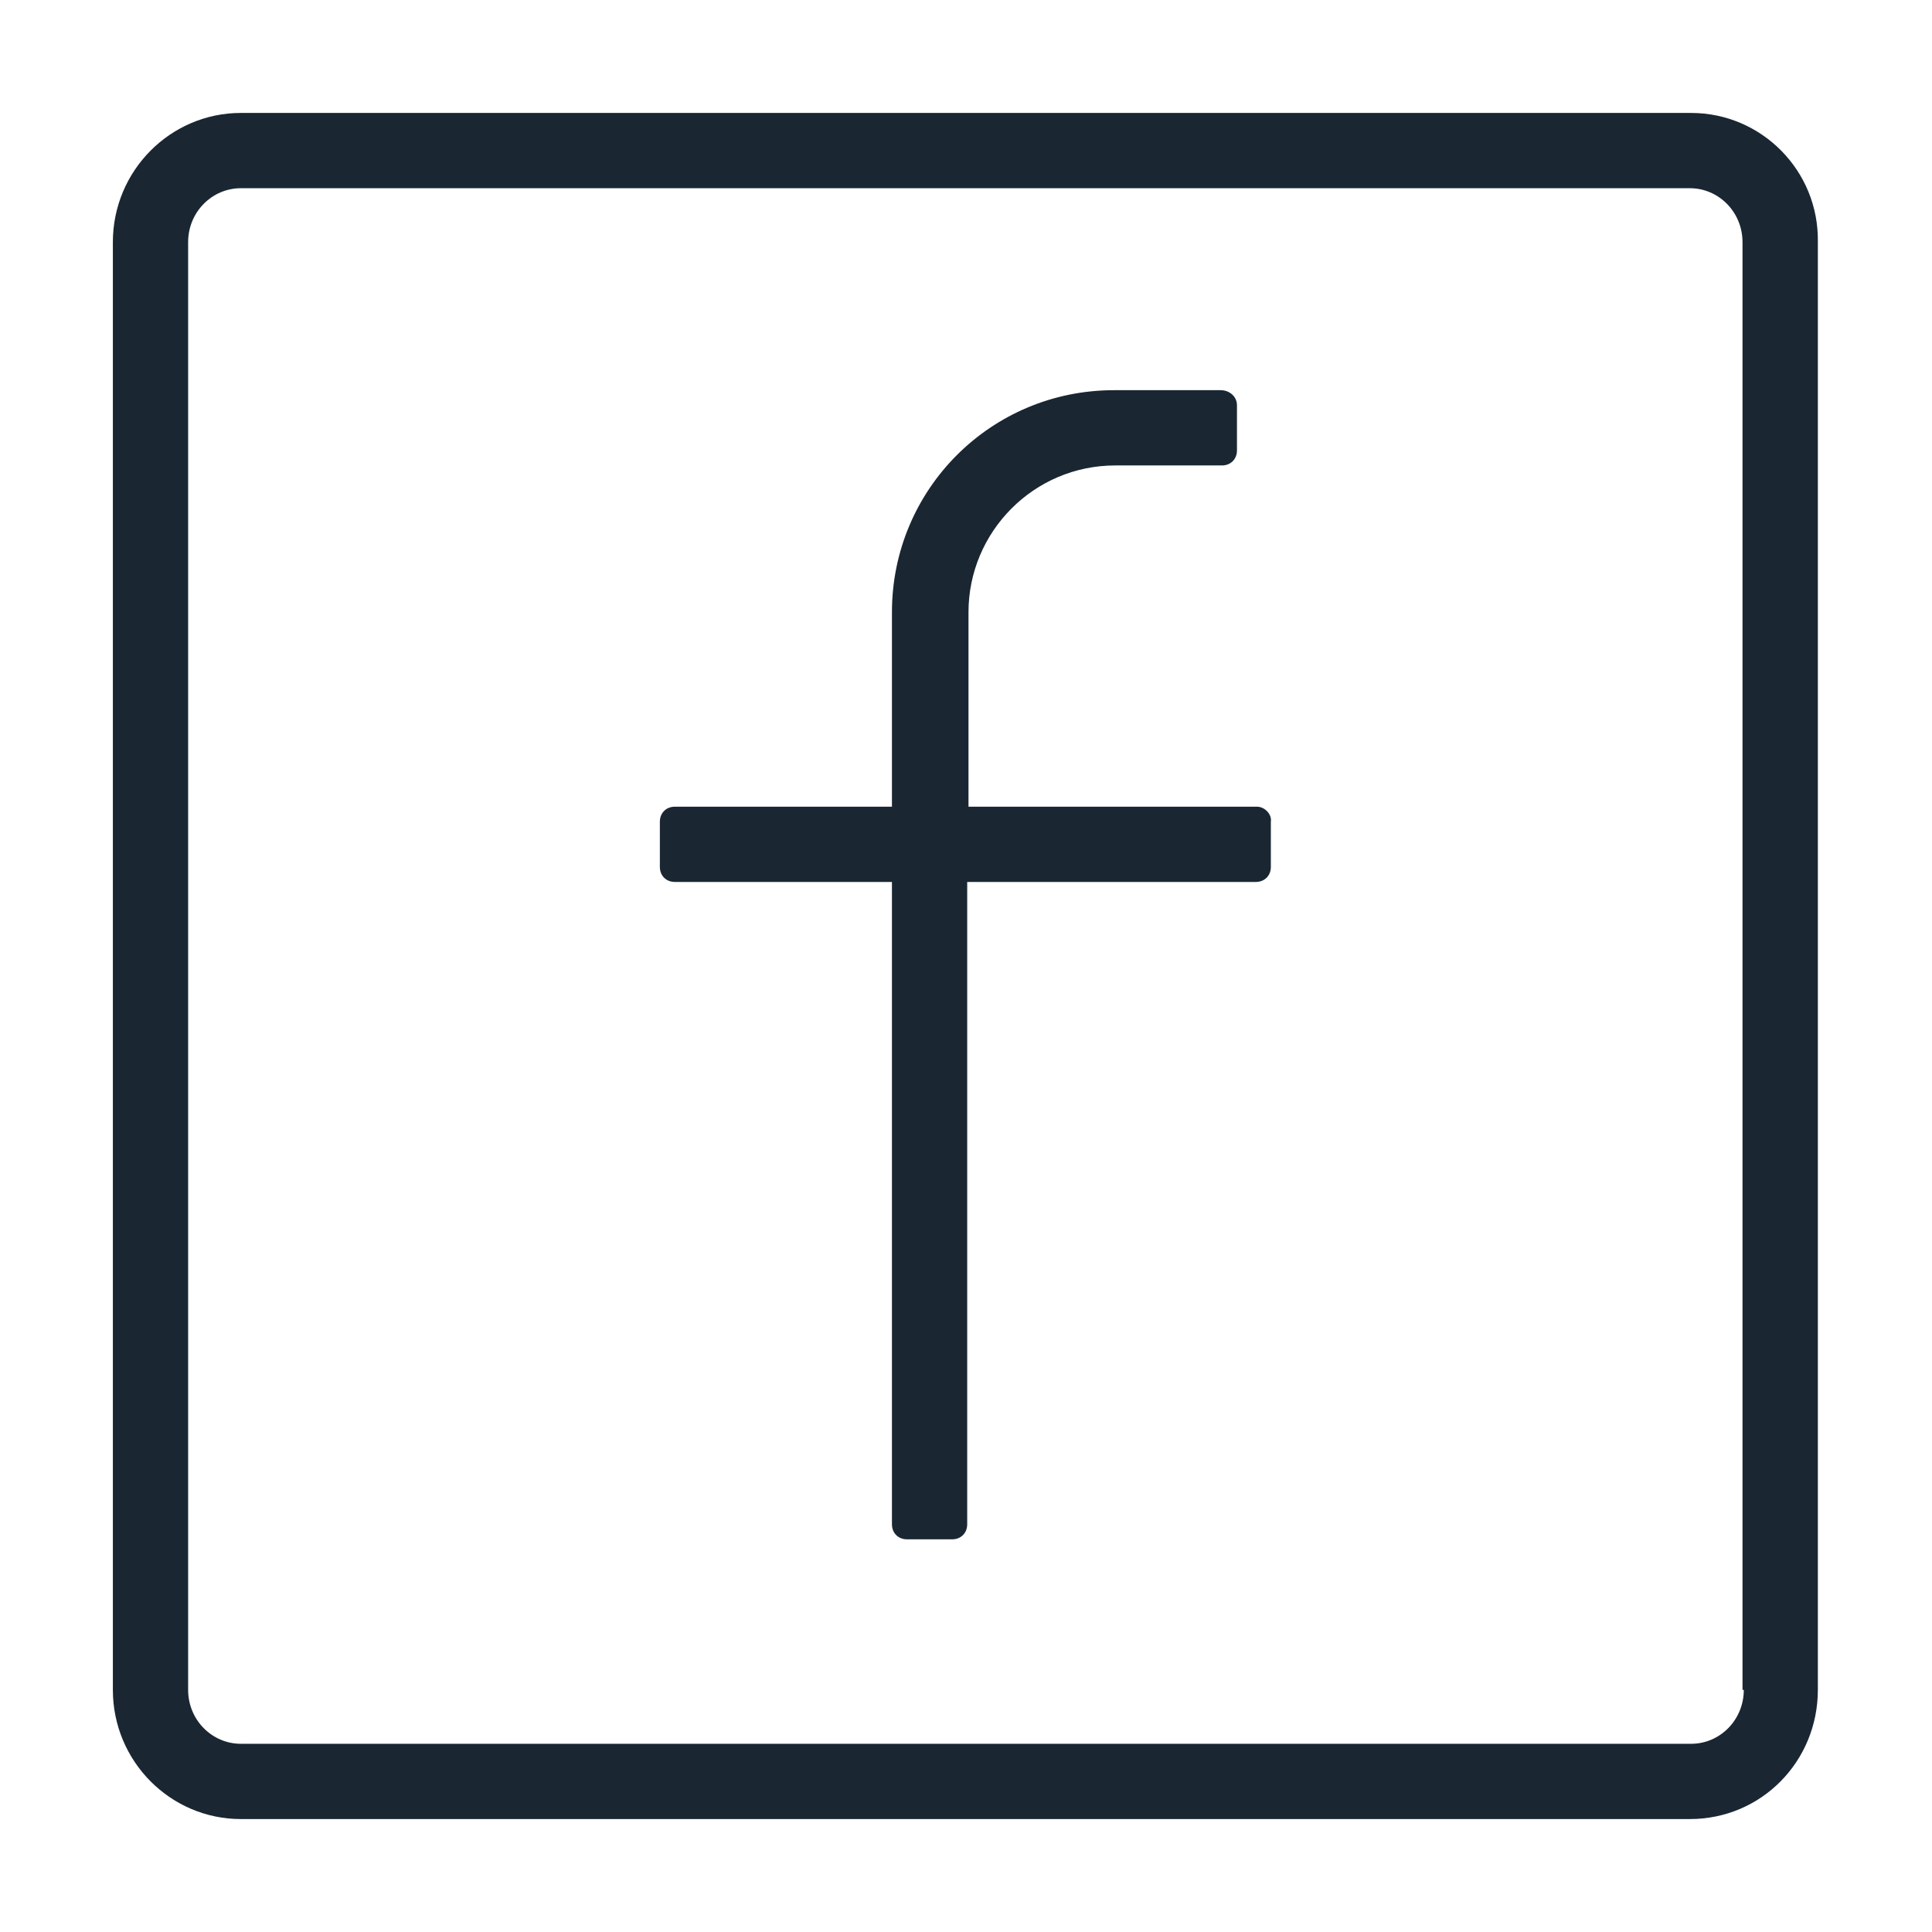
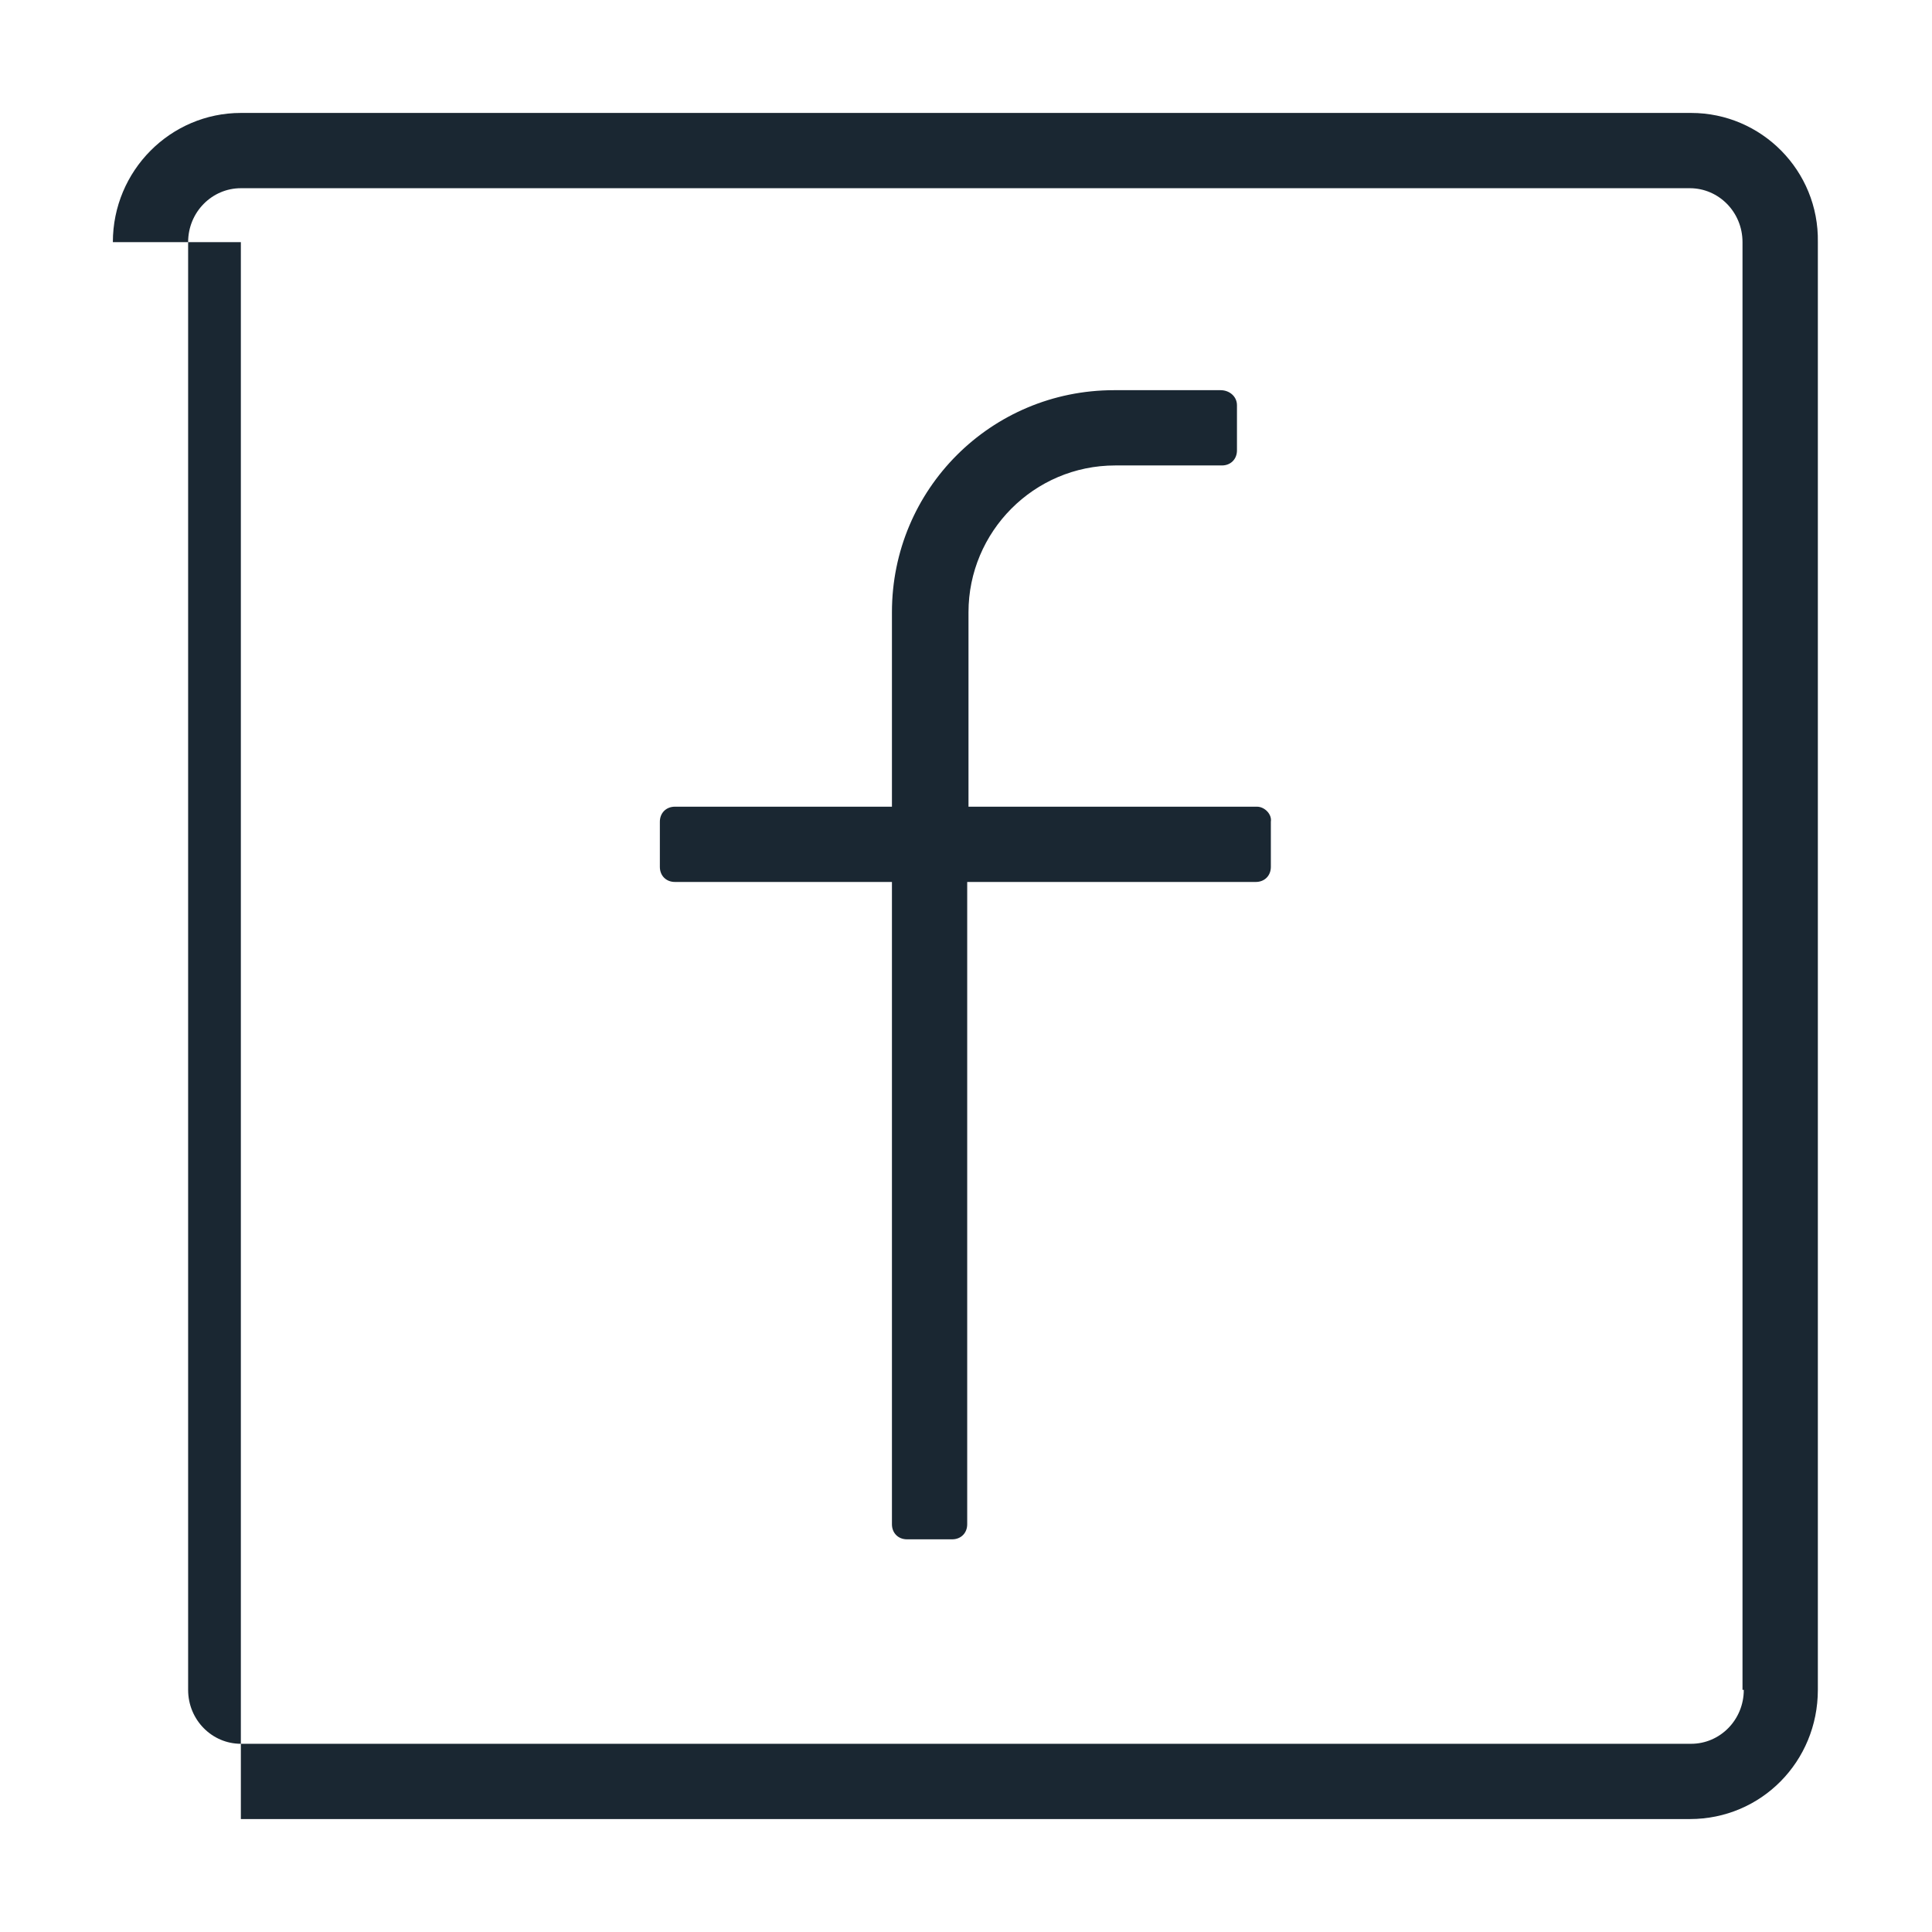
<svg xmlns="http://www.w3.org/2000/svg" width="24" height="24" viewBox="0 0 24 24" fill="none">
-   <path fill-rule="evenodd" clip-rule="evenodd" d="M1.402 3.008C1.402 2.119 2.119 1.403 2.992 1.403H21.008C21.88 1.403 22.597 2.119 22.582 3.008V20.992C22.582 21.881 21.88 22.597 20.992 22.597H2.992C2.119 22.597 1.402 21.881 1.402 20.992V3.008ZM21.008 21.662C21.366 21.662 21.662 21.366 21.662 20.992H21.646V3.008C21.646 2.634 21.35 2.338 20.992 2.338H2.992C2.634 2.338 2.337 2.634 2.337 3.008V20.992C2.337 21.366 2.634 21.662 2.992 21.662H21.008ZM15.787 10.208C15.802 10.114 15.709 10.021 15.615 10.021H12.031V7.605C12.031 6.608 12.841 5.782 13.854 5.782H15.179C15.288 5.782 15.366 5.704 15.366 5.595V5.034C15.366 4.925 15.273 4.847 15.163 4.847H13.839C12.311 4.847 11.08 6.078 11.08 7.605V10.021H8.384C8.275 10.021 8.197 10.099 8.197 10.208V10.769C8.197 10.878 8.275 10.956 8.384 10.956H11.08V18.935C11.08 19.044 11.158 19.122 11.267 19.122H11.828C11.937 19.122 12.015 19.044 12.015 18.935V10.956H15.6C15.709 10.956 15.787 10.878 15.787 10.769V10.208Z" fill="#1A2732" />
+   <path fill-rule="evenodd" clip-rule="evenodd" d="M1.402 3.008C1.402 2.119 2.119 1.403 2.992 1.403H21.008C21.88 1.403 22.597 2.119 22.582 3.008V20.992C22.582 21.881 21.88 22.597 20.992 22.597H2.992V3.008ZM21.008 21.662C21.366 21.662 21.662 21.366 21.662 20.992H21.646V3.008C21.646 2.634 21.35 2.338 20.992 2.338H2.992C2.634 2.338 2.337 2.634 2.337 3.008V20.992C2.337 21.366 2.634 21.662 2.992 21.662H21.008ZM15.787 10.208C15.802 10.114 15.709 10.021 15.615 10.021H12.031V7.605C12.031 6.608 12.841 5.782 13.854 5.782H15.179C15.288 5.782 15.366 5.704 15.366 5.595V5.034C15.366 4.925 15.273 4.847 15.163 4.847H13.839C12.311 4.847 11.08 6.078 11.08 7.605V10.021H8.384C8.275 10.021 8.197 10.099 8.197 10.208V10.769C8.197 10.878 8.275 10.956 8.384 10.956H11.08V18.935C11.08 19.044 11.158 19.122 11.267 19.122H11.828C11.937 19.122 12.015 19.044 12.015 18.935V10.956H15.6C15.709 10.956 15.787 10.878 15.787 10.769V10.208Z" fill="#1A2732" />
</svg>